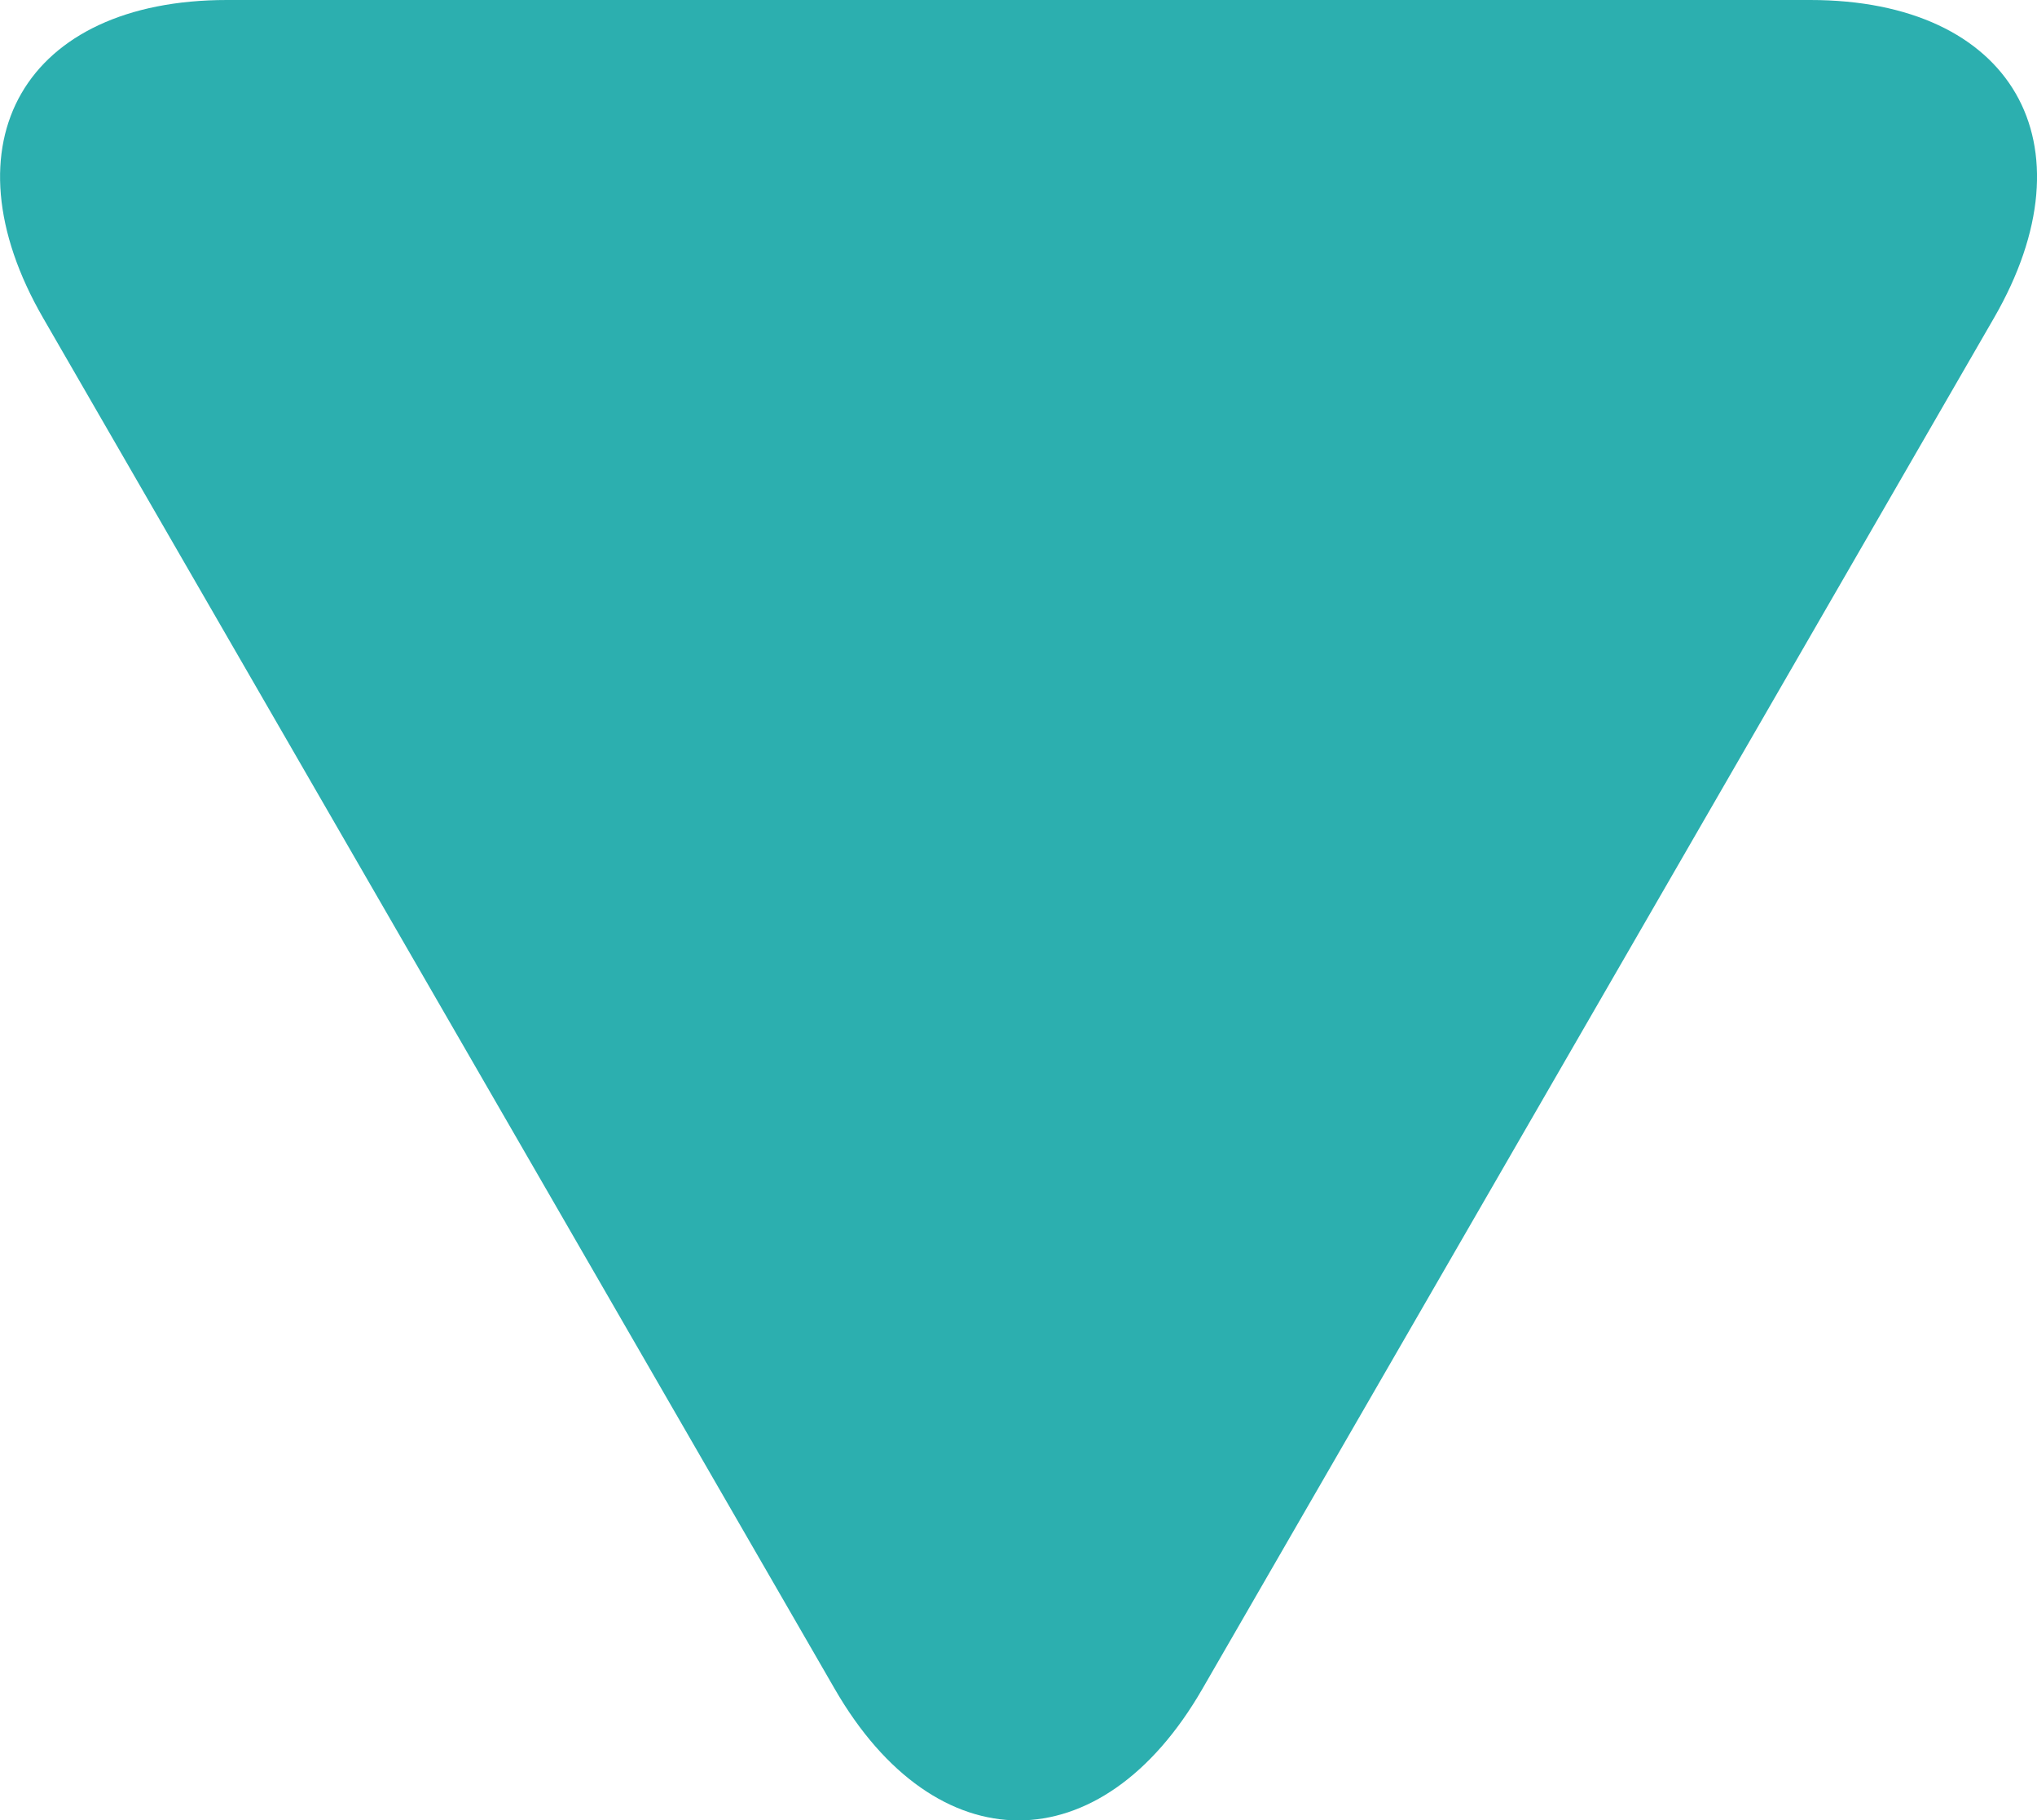
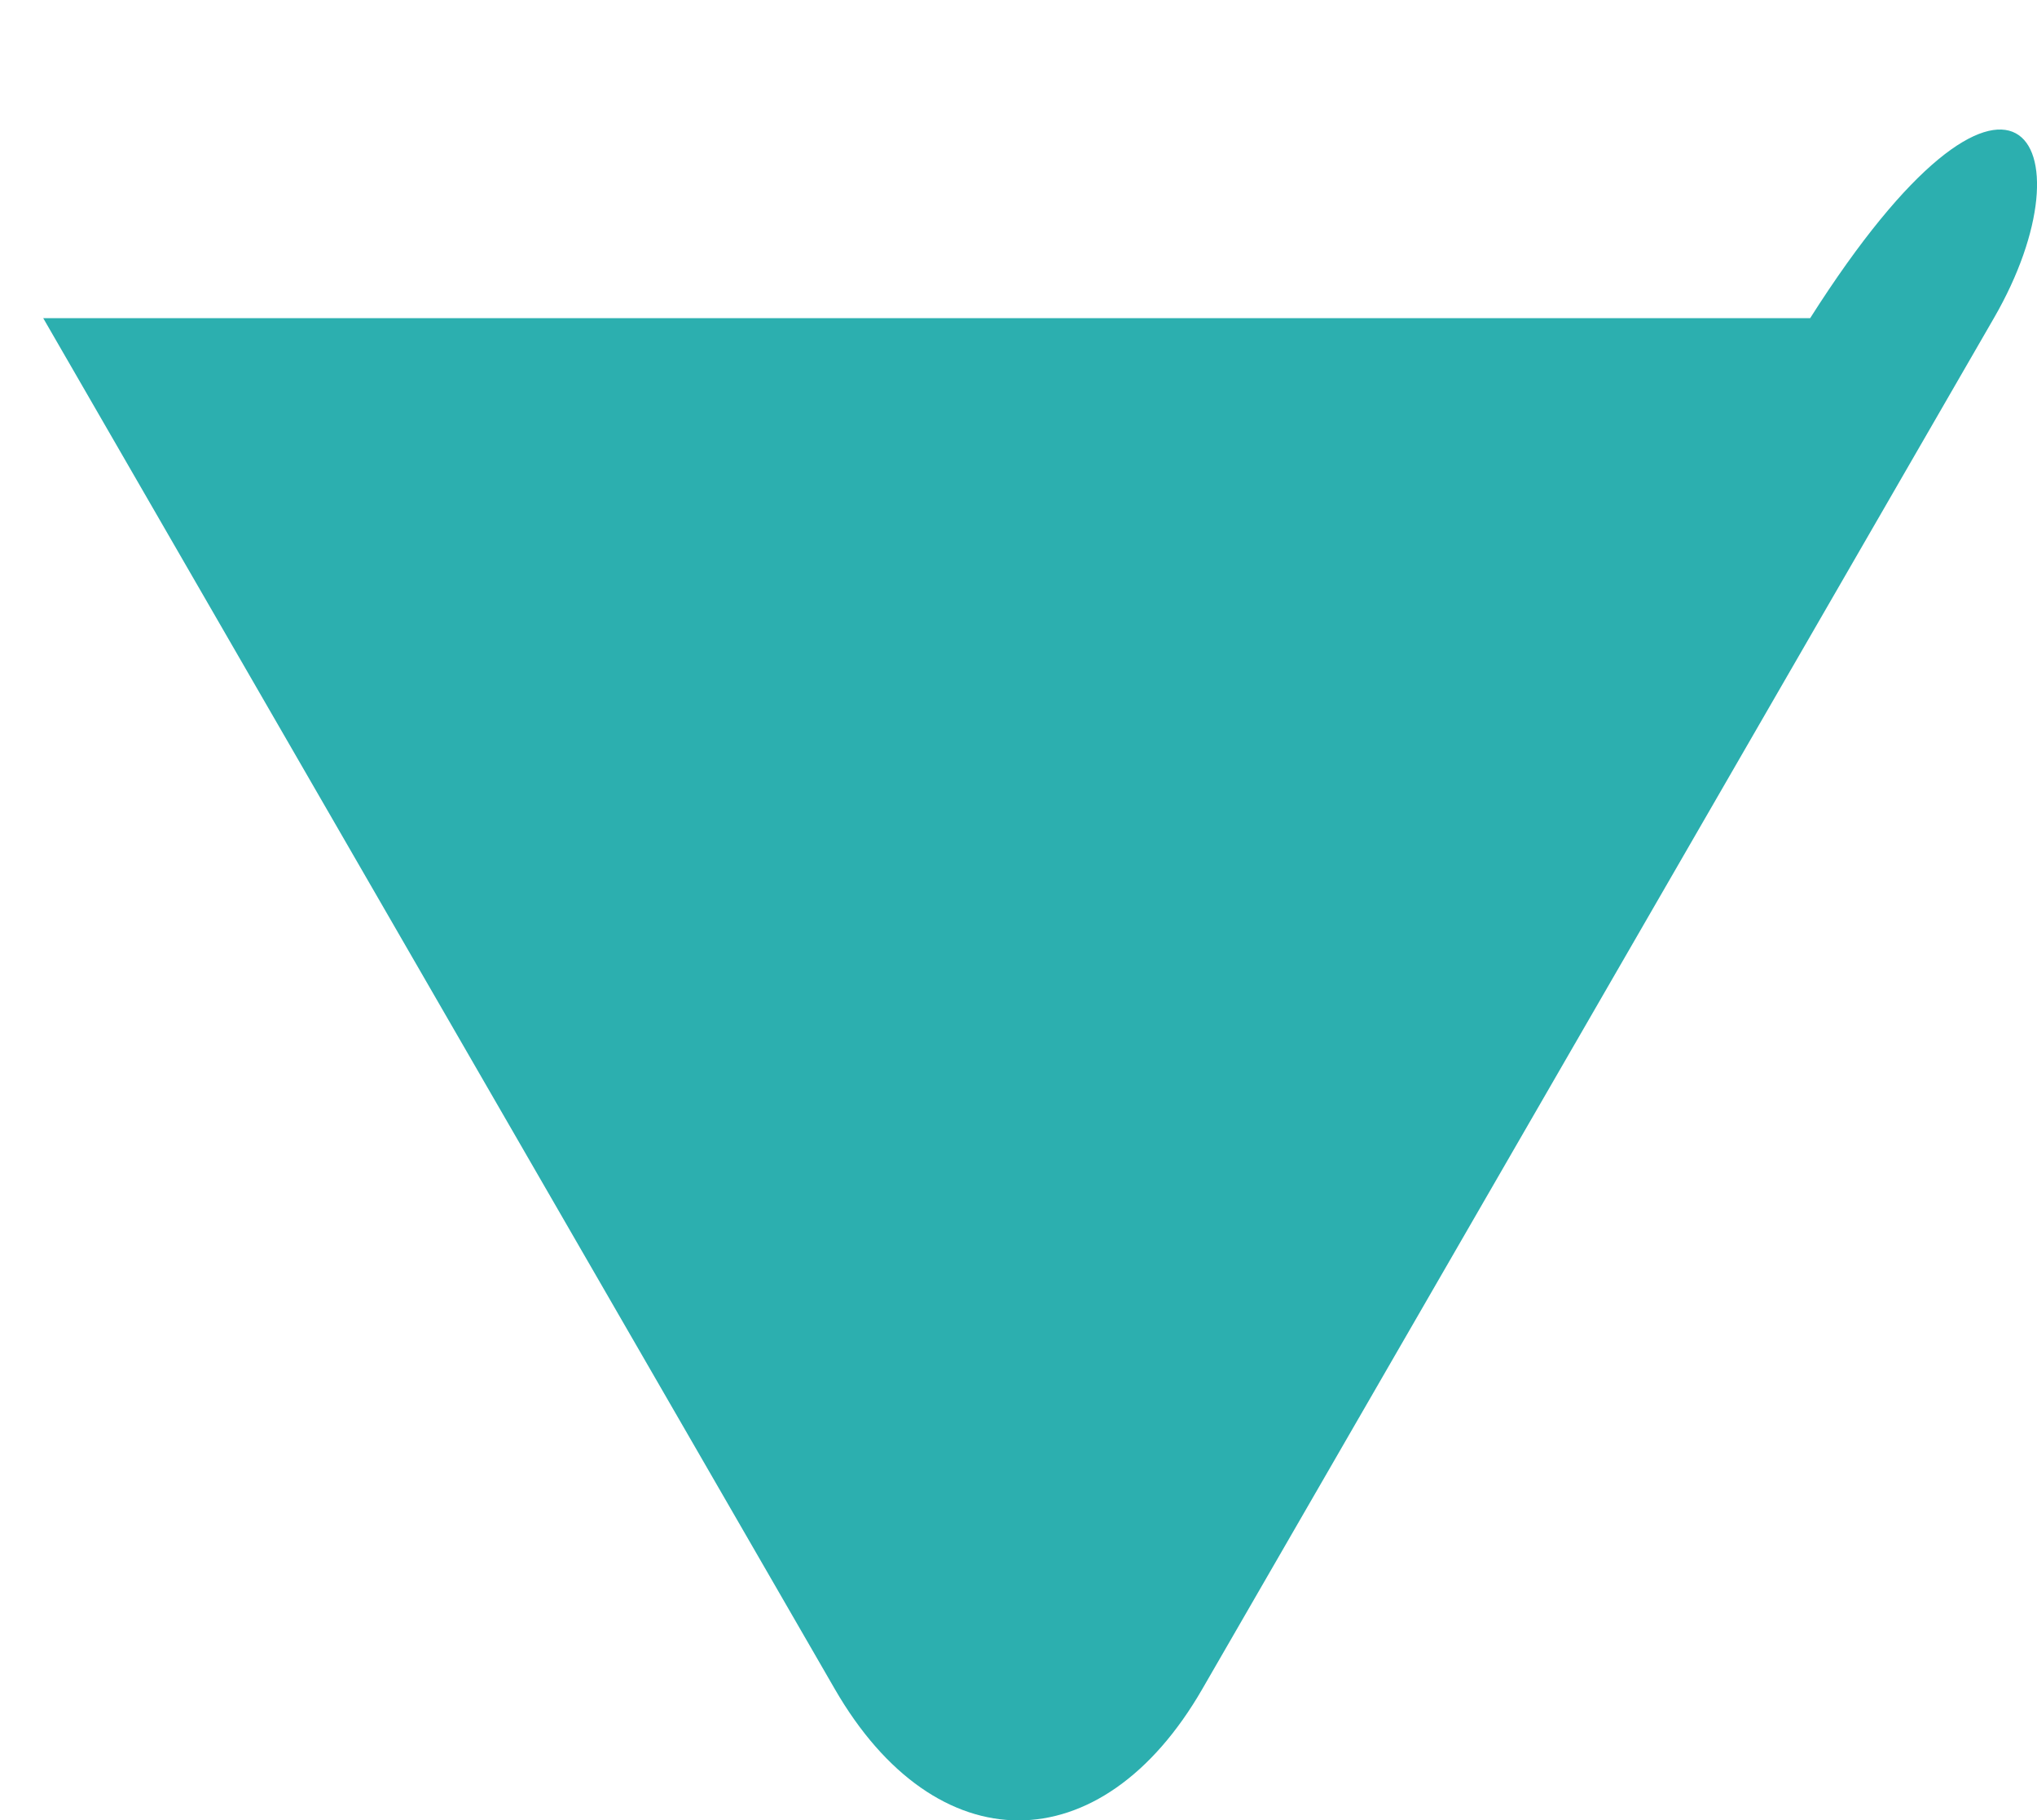
<svg xmlns="http://www.w3.org/2000/svg" width="20.823" height="18.611" viewBox="0 0 20.823 18.611">
  <g id="arrowleft" transform="translate(20.823) rotate(90)">
-     <path id="パス_918" data-name="パス 918" d="M54.658,46.548,68.674,54.64c1.79,1.032,1.79,2.723,0,3.756L54.658,66.488c-1.79,1.034-3.253.188-3.253-1.878V48.426C51.405,46.36,52.87,45.514,54.658,46.548Z" transform="translate(-51.405 -46.107)" fill="#2cafaf" />
+     <path id="パス_918" data-name="パス 918" d="M54.658,46.548,68.674,54.64c1.79,1.032,1.79,2.723,0,3.756L54.658,66.488V48.426C51.405,46.36,52.87,45.514,54.658,46.548Z" transform="translate(-51.405 -46.107)" fill="#2cafaf" />
  </g>
</svg>